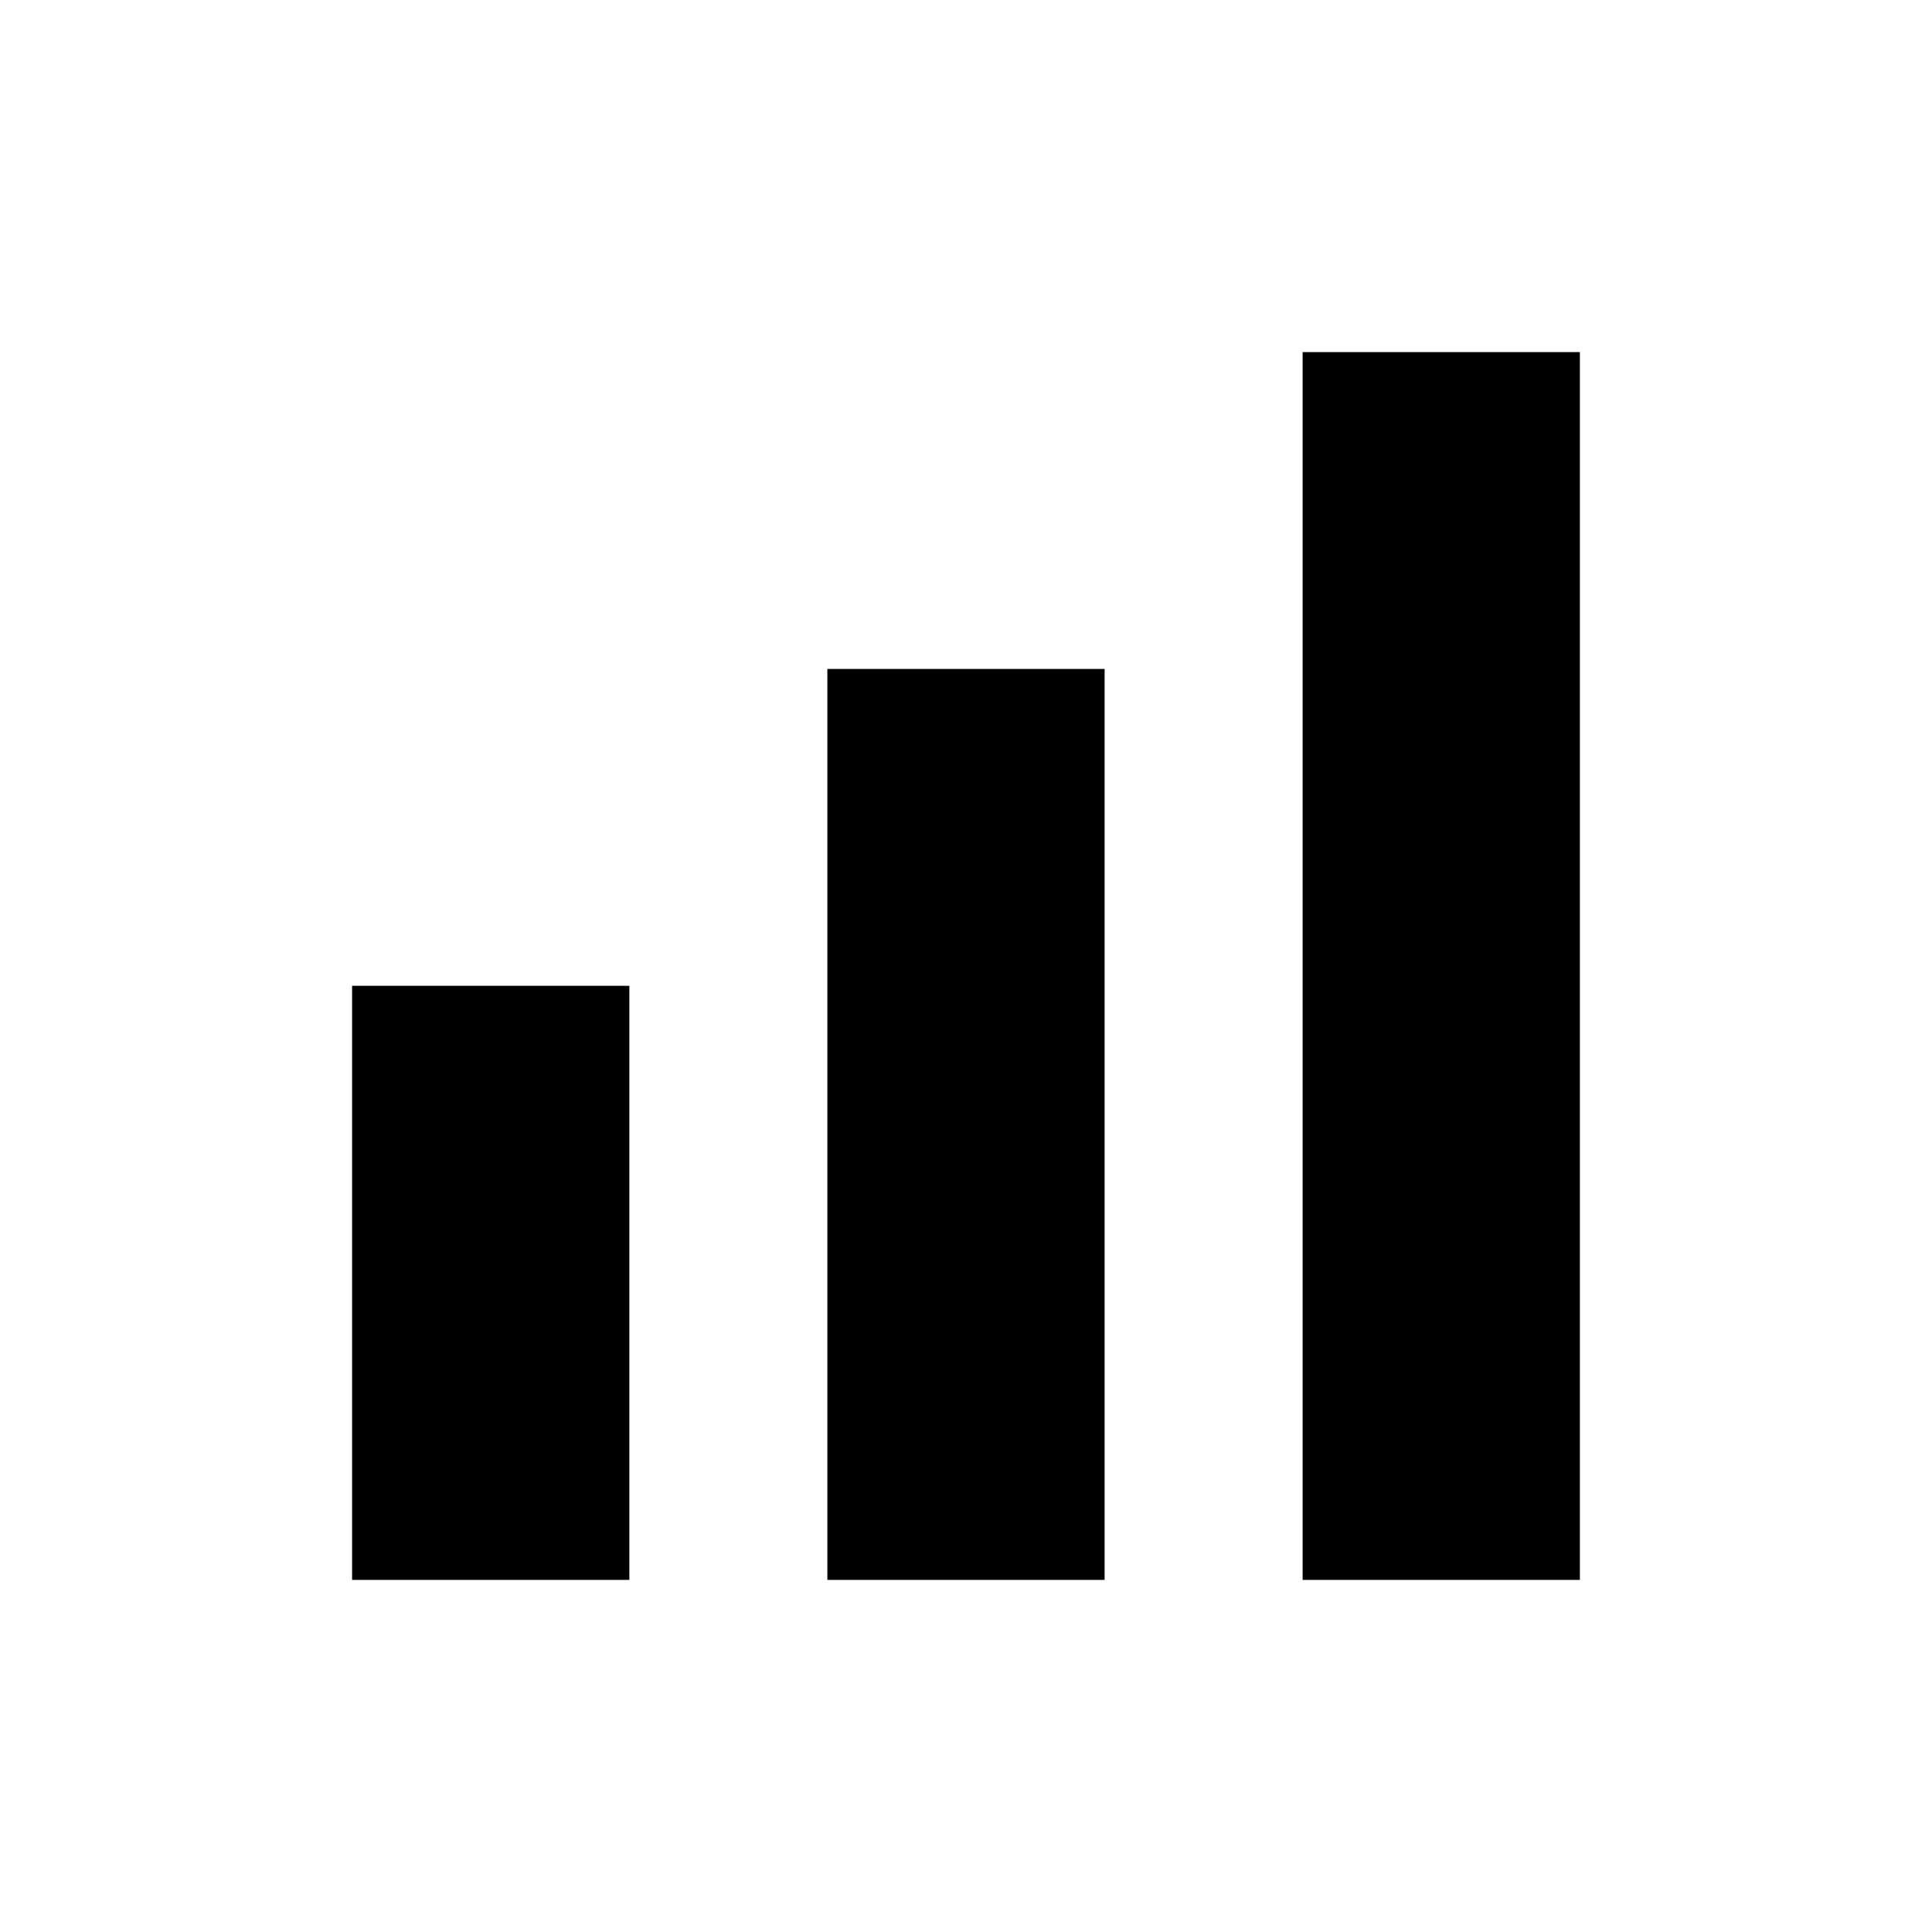
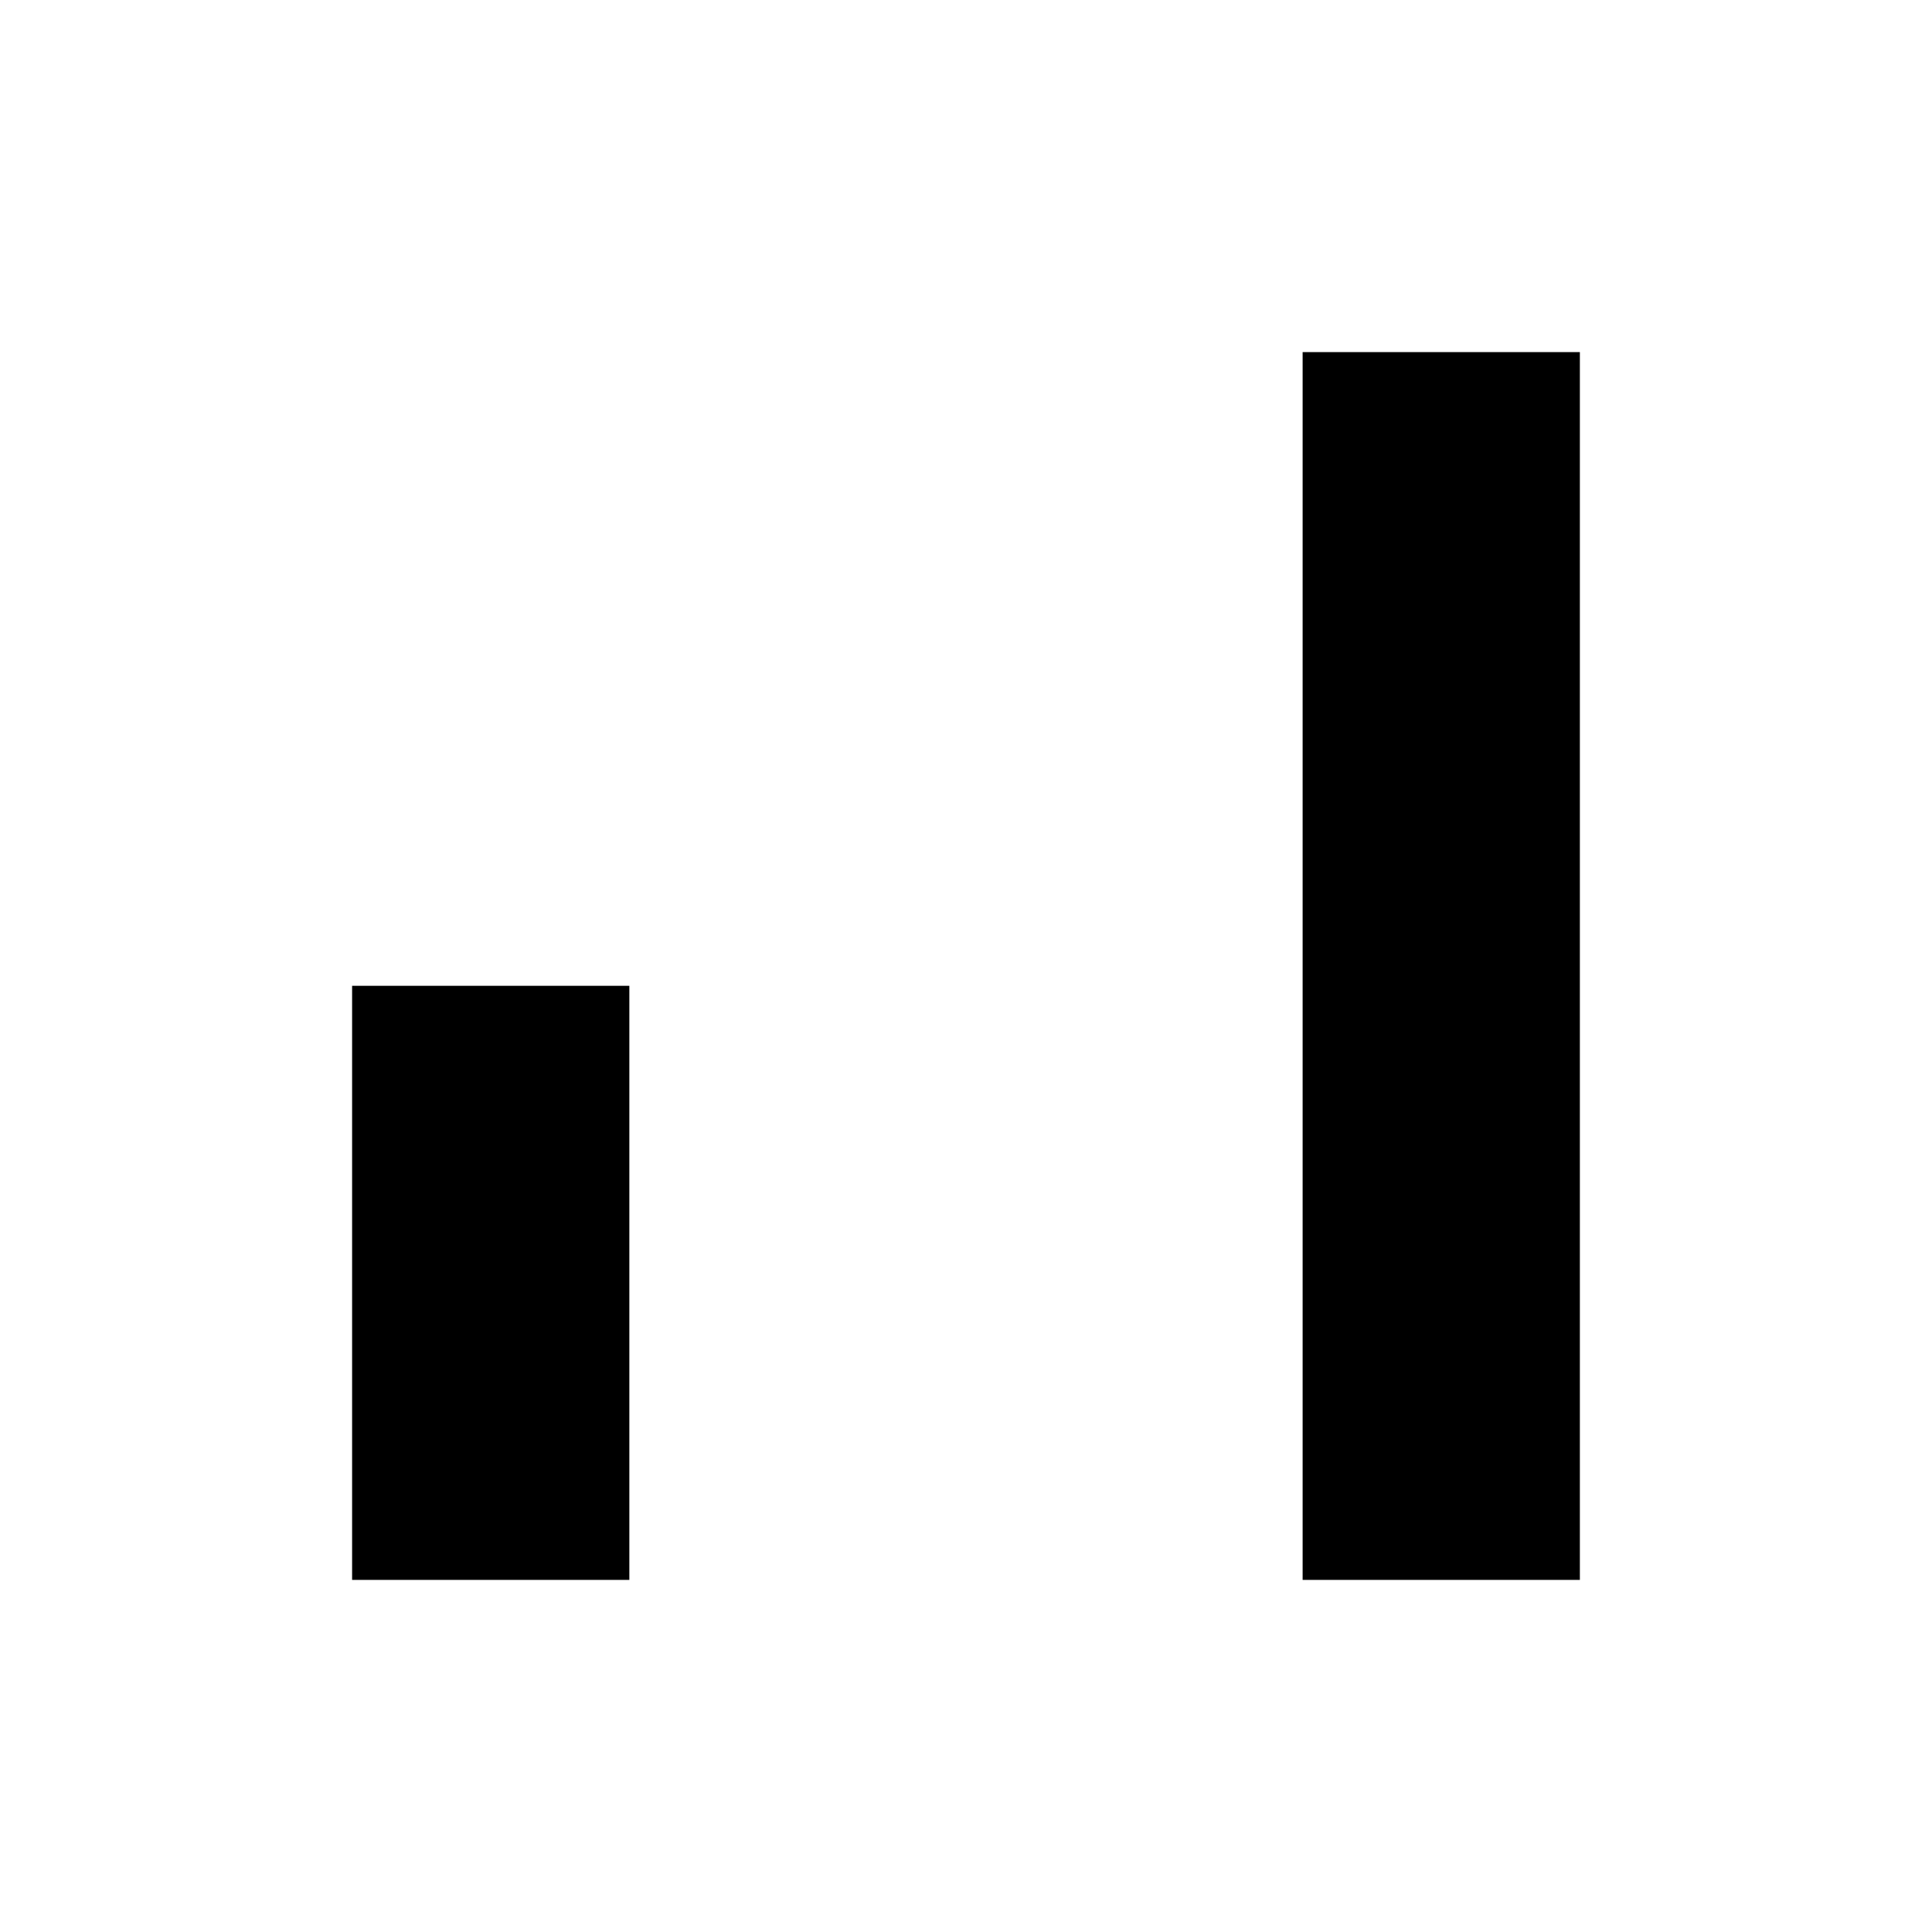
<svg xmlns="http://www.w3.org/2000/svg" fill="#000000" width="800px" height="800px" version="1.1" viewBox="144 144 512 512">
  <g>
-     <path d="m363.26 321.28h73.473v241.41h-73.473z" />
    <path d="m489.21 237.31h73.473v325.38h-73.473z" />
    <path d="m237.31 405.25h73.473v157.44h-73.473z" />
  </g>
</svg>